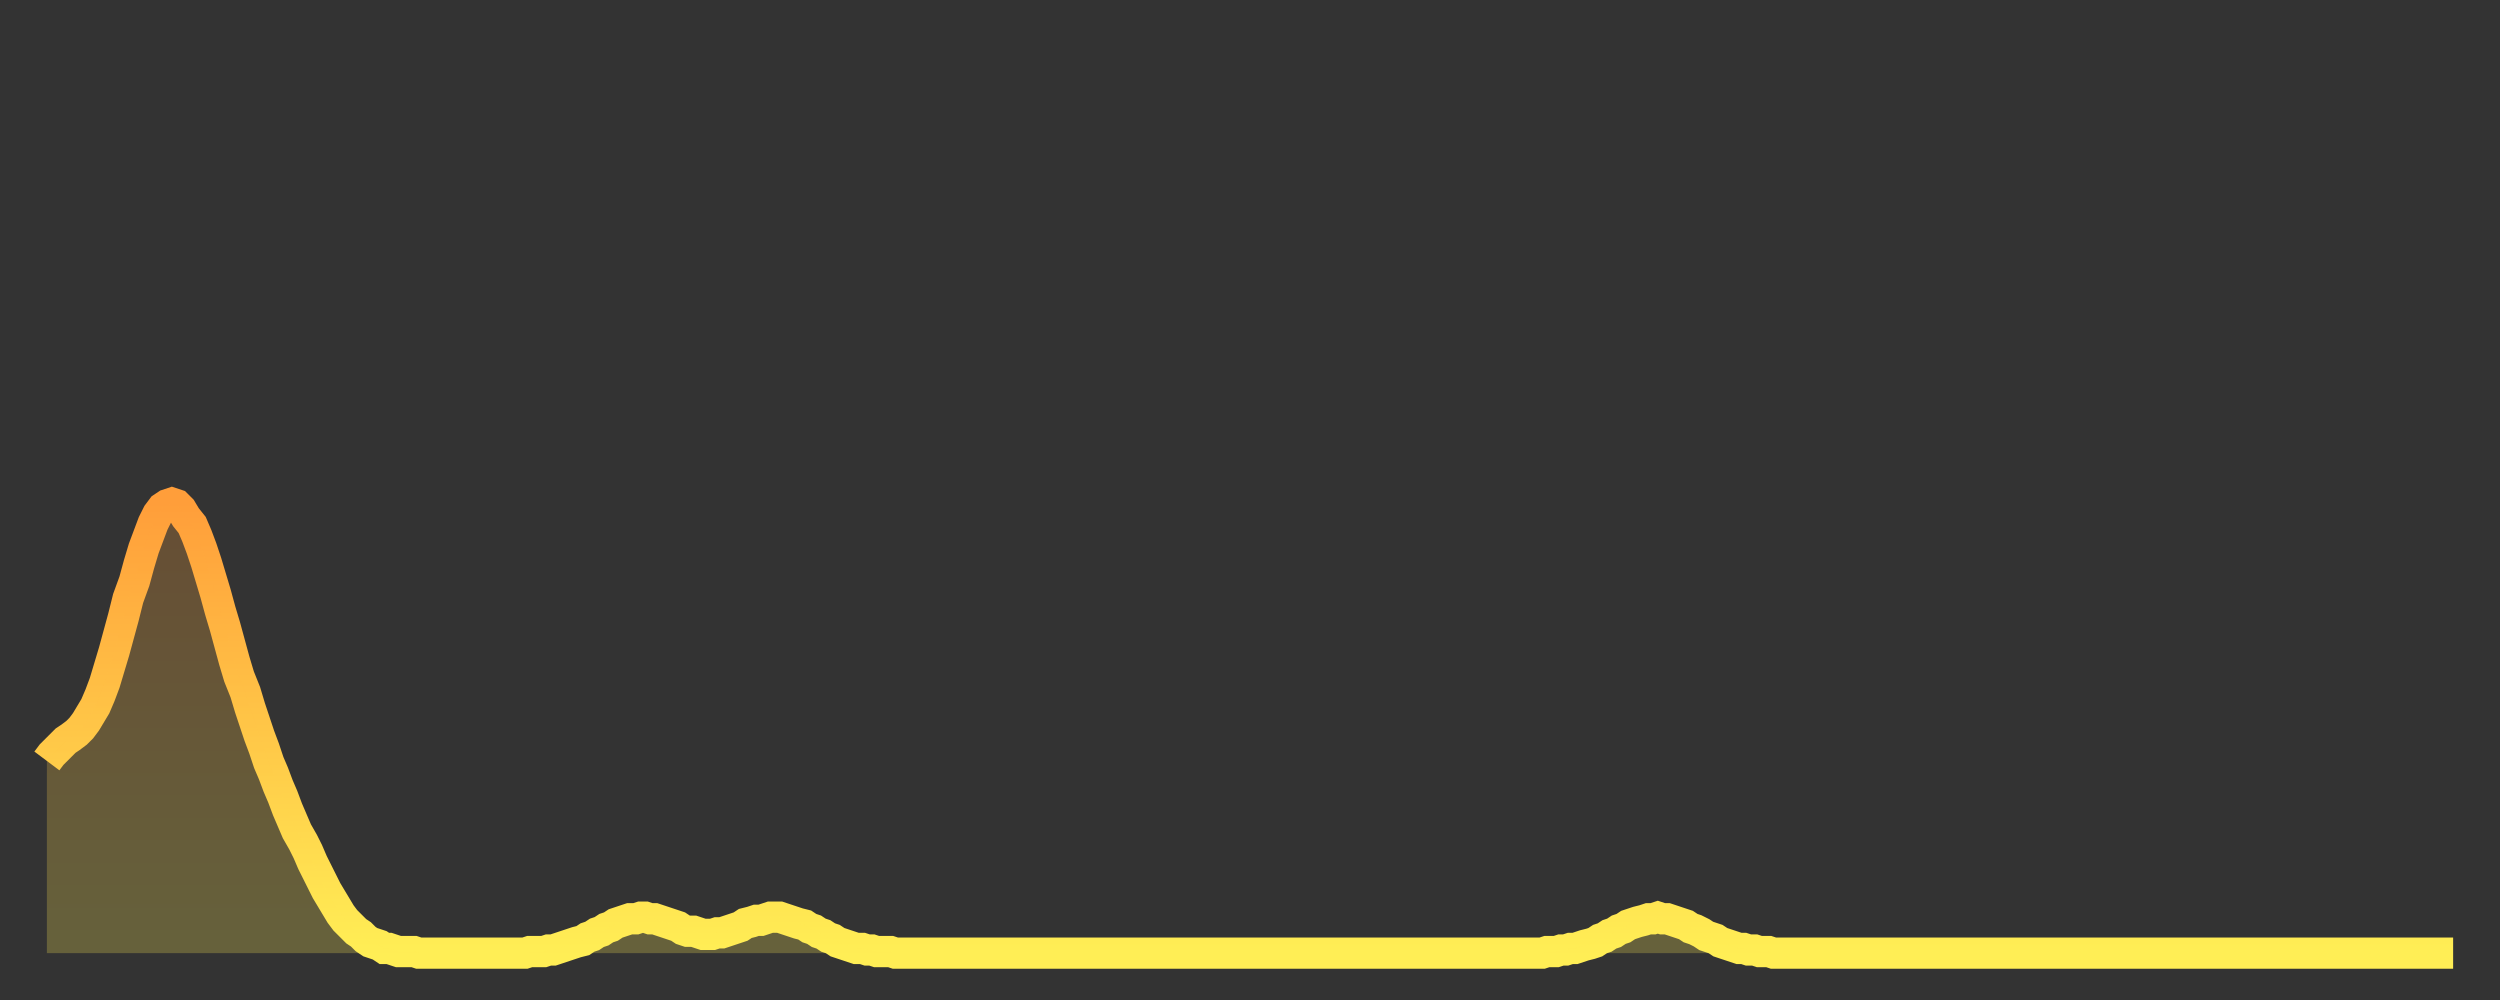
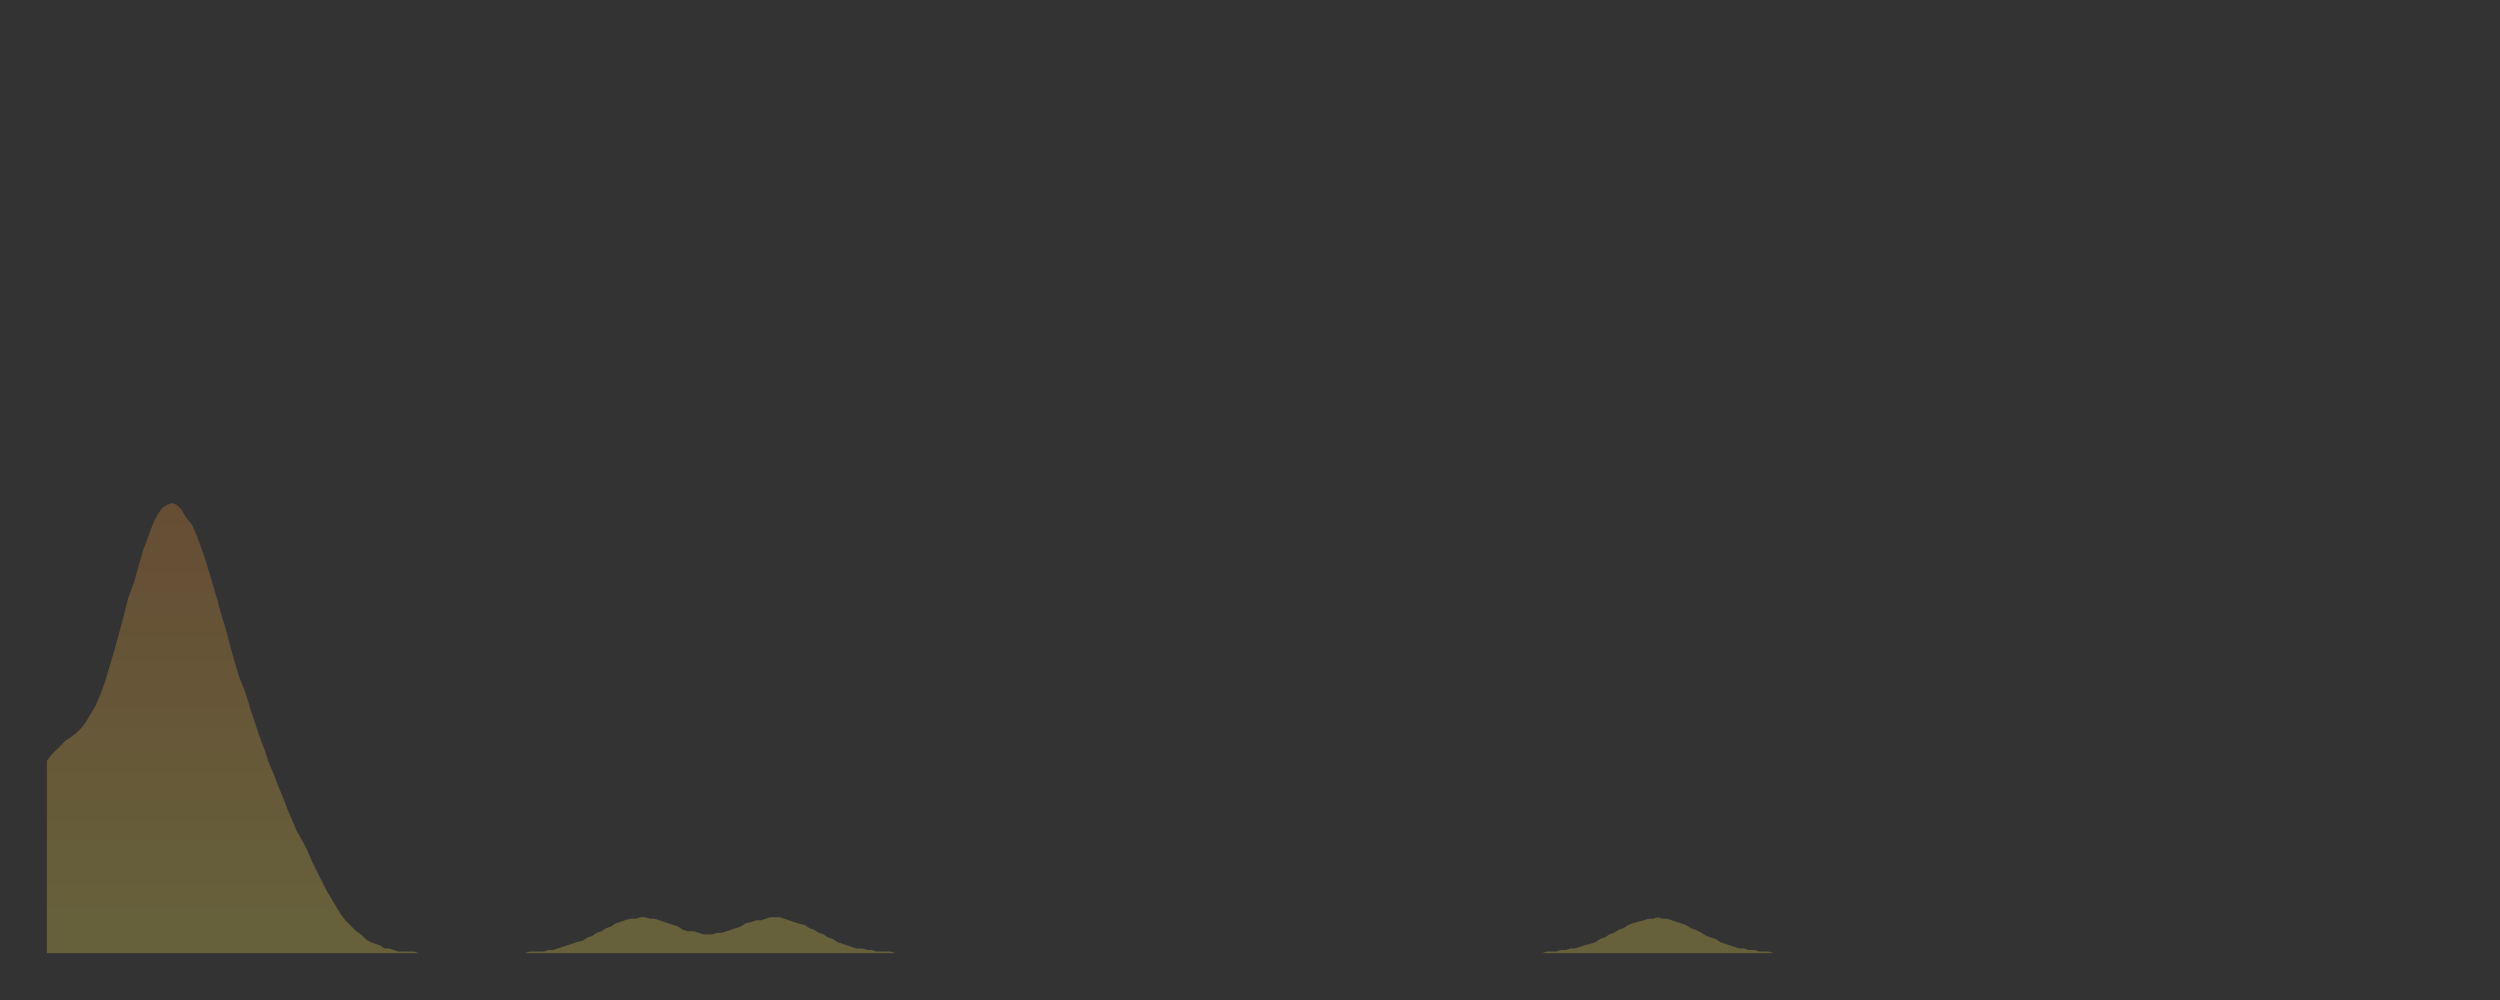
<svg xmlns="http://www.w3.org/2000/svg" baseProfile="full" height="64" version="1.1" width="160">
  <rect width="100%" height="100%" fill="#333333" stroke="none" />
  <defs>
    <linearGradient id="id3449980" x1="0" x2="0" y1="0" y2="1">
      <stop offset="0%" stop-color="#ff9e3a" />
      <stop offset="50%" stop-color="#ffc647" />
      <stop offset="100%" stop-color="#ffee55" />
    </linearGradient>
  </defs>
  <g transform="translate(3,3)">
    <g>
-       <path d="M 0.0 45.7 0.3 45.3 0.6 45.0 0.9 44.7 1.2 44.4 1.5 44.2 1.9 43.9 2.2 43.6 2.5 43.2 2.8 42.7 3.1 42.2 3.4 41.5 3.7 40.7 4.0 39.7 4.3 38.7 4.6 37.6 4.9 36.5 5.2 35.3 5.6 34.2 5.9 33.1 6.2 32.1 6.5 31.3 6.8 30.5 7.1 29.9 7.4 29.5 7.7 29.3 8.0 29.2 8.3 29.3 8.6 29.6 8.9 30.1 9.3 30.6 9.6 31.3 9.9 32.1 10.2 33.0 10.5 34.0 10.8 35.0 11.1 36.1 11.4 37.1 11.7 38.2 12.0 39.3 12.3 40.3 12.7 41.3 13.0 42.3 13.3 43.2 13.6 44.1 13.9 44.9 14.2 45.8 14.5 46.5 14.8 47.3 15.1 48.0 15.4 48.8 15.7 49.5 16.0 50.2 16.4 50.9 16.7 51.5 17.0 52.2 17.3 52.8 17.6 53.4 17.9 54.0 18.2 54.5 18.5 55.0 18.8 55.5 19.1 55.9 19.4 56.2 19.8 56.6 20.1 56.8 20.4 57.1 20.7 57.3 21.0 57.4 21.3 57.5 21.6 57.7 21.9 57.7 22.2 57.8 22.5 57.9 22.8 57.9 23.1 57.9 23.5 57.9 23.8 58.0 24.1 58.0 24.4 58.0 24.7 58.0 25.0 58.0 25.3 58.0 25.6 58.0 25.9 58.0 26.2 58.0 26.5 58.0 26.8 58.0 27.2 58.0 27.5 58.0 27.8 58.0 28.1 58.0 28.4 58.0 28.7 58.0 29.0 58.0 29.3 58.0 29.6 58.0 29.9 58.0 30.2 58.0 30.6 58.0 30.9 57.9 31.2 57.9 31.5 57.9 31.8 57.9 32.1 57.8 32.4 57.8 32.7 57.7 33.0 57.6 33.3 57.5 33.6 57.4 33.9 57.3 34.3 57.2 34.6 57.0 34.9 56.9 35.2 56.7 35.5 56.6 35.8 56.4 36.1 56.3 36.4 56.1 36.7 56.0 37.0 55.9 37.3 55.8 37.7 55.8 38.0 55.7 38.3 55.7 38.6 55.8 38.9 55.8 39.2 55.9 39.5 56.0 39.8 56.1 40.1 56.2 40.4 56.3 40.7 56.5 41.0 56.6 41.4 56.6 41.7 56.7 42.0 56.8 42.3 56.8 42.6 56.8 42.9 56.7 43.2 56.7 43.5 56.6 43.8 56.5 44.1 56.4 44.4 56.3 44.7 56.1 45.1 56.0 45.4 55.9 45.7 55.9 46.0 55.8 46.3 55.7 46.6 55.7 46.9 55.7 47.2 55.8 47.5 55.9 47.8 56.0 48.1 56.1 48.5 56.2 48.8 56.4 49.1 56.5 49.4 56.7 49.7 56.8 50.0 57.0 50.3 57.1 50.6 57.3 50.9 57.4 51.2 57.5 51.5 57.6 51.8 57.7 52.2 57.7 52.5 57.8 52.8 57.8 53.1 57.9 53.4 57.9 53.7 57.9 54.0 57.9 54.3 58.0 54.6 58.0 54.9 58.0 55.2 58.0 55.6 58.0 55.9 58.0 56.2 58.0 56.5 58.0 56.8 58.0 57.1 58.0 57.4 58.0 57.7 58.0 58.0 58.0 58.3 58.0 58.6 58.0 58.9 58.0 59.3 58.0 59.6 58.0 59.9 58.0 60.2 58.0 60.5 58.0 60.8 58.0 61.1 58.0 61.4 58.0 61.7 58.0 62.0 58.0 62.3 58.0 62.6 58.0 63.0 58.0 63.3 58.0 63.6 58.0 63.9 58.0 64.2 58.0 64.5 58.0 64.8 58.0 65.1 58.0 65.4 58.0 65.7 58.0 66.0 58.0 66.4 58.0 66.7 58.0 67.0 58.0 67.3 58.0 67.6 58.0 67.9 58.0 68.2 58.0 68.5 58.0 68.8 58.0 69.1 58.0 69.4 58.0 69.7 58.0 70.1 58.0 70.4 58.0 70.7 58.0 71.0 58.0 71.3 58.0 71.6 58.0 71.9 58.0 72.2 58.0 72.5 58.0 72.8 58.0 73.1 58.0 73.5 58.0 73.8 58.0 74.1 58.0 74.4 58.0 74.7 58.0 75.0 58.0 75.3 58.0 75.6 58.0 75.9 58.0 76.2 58.0 76.5 58.0 76.8 58.0 77.2 58.0 77.5 58.0 77.8 58.0 78.1 58.0 78.4 58.0 78.7 58.0 79.0 58.0 79.3 58.0 79.6 58.0 79.9 58.0 80.2 58.0 80.5 58.0 80.9 58.0 81.2 58.0 81.5 58.0 81.8 58.0 82.1 58.0 82.4 58.0 82.7 58.0 83.0 58.0 83.3 58.0 83.6 58.0 83.9 58.0 84.3 58.0 84.6 58.0 84.9 58.0 85.2 58.0 85.5 58.0 85.8 58.0 86.1 58.0 86.4 58.0 86.7 58.0 87.0 58.0 87.3 58.0 87.6 58.0 88.0 58.0 88.3 58.0 88.6 58.0 88.9 58.0 89.2 58.0 89.5 58.0 89.8 58.0 90.1 58.0 90.4 58.0 90.7 58.0 91.0 58.0 91.4 58.0 91.7 58.0 92.0 58.0 92.3 58.0 92.6 58.0 92.9 58.0 93.2 58.0 93.5 58.0 93.8 58.0 94.1 58.0 94.4 58.0 94.7 58.0 95.1 58.0 95.4 58.0 95.7 58.0 96.0 57.9 96.3 57.9 96.6 57.9 96.9 57.8 97.2 57.8 97.5 57.7 97.8 57.7 98.1 57.6 98.4 57.5 98.8 57.4 99.1 57.3 99.4 57.1 99.7 57.0 100.0 56.8 100.3 56.7 100.6 56.5 100.9 56.4 101.2 56.2 101.5 56.1 101.8 56.0 102.2 55.9 102.5 55.8 102.8 55.8 103.1 55.7 103.4 55.8 103.7 55.8 104.0 55.9 104.3 56.0 104.6 56.1 104.9 56.2 105.2 56.4 105.5 56.5 105.9 56.7 106.2 56.9 106.5 57.0 106.8 57.1 107.1 57.3 107.4 57.4 107.7 57.5 108.0 57.6 108.3 57.7 108.6 57.7 108.9 57.8 109.3 57.8 109.6 57.9 109.9 57.9 110.2 57.9 110.5 58.0 110.8 58.0 111.1 58.0 111.4 58.0 111.7 58.0 112.0 58.0 112.3 58.0 112.6 58.0 113.0 58.0 113.3 58.0 113.6 58.0 113.9 58.0 114.2 58.0 114.5 58.0 114.8 58.0 115.1 58.0 115.4 58.0 115.7 58.0 116.0 58.0 116.3 58.0 116.7 58.0 117.0 58.0 117.3 58.0 117.6 58.0 117.9 58.0 118.2 58.0 118.5 58.0 118.8 58.0 119.1 58.0 119.4 58.0 119.7 58.0 120.1 58.0 120.4 58.0 120.7 58.0 121.0 58.0 121.3 58.0 121.6 58.0 121.9 58.0 122.2 58.0 122.5 58.0 122.8 58.0 123.1 58.0 123.4 58.0 123.8 58.0 124.1 58.0 124.4 58.0 124.7 58.0 125.0 58.0 125.3 58.0 125.6 58.0 125.9 58.0 126.2 58.0 126.5 58.0 126.8 58.0 127.2 58.0 127.5 58.0 127.8 58.0 128.1 58.0 128.4 58.0 128.7 58.0 129.0 58.0 129.3 58.0 129.6 58.0 129.9 58.0 130.2 58.0 130.5 58.0 130.9 58.0 131.2 58.0 131.5 58.0 131.8 58.0 132.1 58.0 132.4 58.0 132.7 58.0 133.0 58.0 133.3 58.0 133.6 58.0 133.9 58.0 134.2 58.0 134.6 58.0 134.9 58.0 135.2 58.0 135.5 58.0 135.8 58.0 136.1 58.0 136.4 58.0 136.7 58.0 137.0 58.0 137.3 58.0 137.6 58.0 138.0 58.0 138.3 58.0 138.6 58.0 138.9 58.0 139.2 58.0 139.5 58.0 139.8 58.0 140.1 58.0 140.4 58.0 140.7 58.0 141.0 58.0 141.3 58.0 141.7 58.0 142.0 58.0 142.3 58.0 142.6 58.0 142.9 58.0 143.2 58.0 143.5 58.0 143.8 58.0 144.1 58.0 144.4 58.0 144.7 58.0 145.1 58.0 145.4 58.0 145.7 58.0 146.0 58.0 146.3 58.0 146.6 58.0 146.9 58.0 147.2 58.0 147.5 58.0 147.8 58.0 148.1 58.0 148.4 58.0 148.8 58.0 149.1 58.0 149.4 58.0 149.7 58.0 150.0 58.0 150.3 58.0 150.6 58.0 150.9 58.0 151.2 58.0 151.5 58.0 151.8 58.0 152.1 58.0 152.5 58.0 152.8 58.0 153.1 58.0 153.4 58.0 153.7 58.0 154.0 58.0" fill="none" id="graph-curve" opacity="1" stroke="url(#id3449980)" stroke-width="2" />
      <path d="M 0 58 L 0.0 45.7 0.3 45.3 0.6 45.0 0.9 44.7 1.2 44.4 1.5 44.2 1.9 43.9 2.2 43.6 2.5 43.2 2.8 42.7 3.1 42.2 3.4 41.5 3.7 40.7 4.0 39.7 4.3 38.7 4.6 37.6 4.9 36.5 5.2 35.3 5.6 34.2 5.9 33.1 6.2 32.1 6.5 31.3 6.8 30.5 7.1 29.9 7.4 29.5 7.7 29.3 8.0 29.2 8.3 29.3 8.6 29.6 8.9 30.1 9.3 30.6 9.6 31.3 9.9 32.1 10.2 33.0 10.5 34.0 10.8 35.0 11.1 36.1 11.4 37.1 11.7 38.2 12.0 39.3 12.3 40.3 12.7 41.3 13.0 42.3 13.3 43.2 13.6 44.1 13.9 44.9 14.2 45.8 14.5 46.5 14.8 47.3 15.1 48.0 15.4 48.8 15.7 49.5 16.0 50.2 16.4 50.9 16.7 51.5 17.0 52.2 17.3 52.8 17.6 53.4 17.9 54.0 18.2 54.5 18.5 55.0 18.8 55.5 19.1 55.9 19.4 56.2 19.8 56.6 20.1 56.8 20.4 57.1 20.7 57.3 21.0 57.4 21.3 57.5 21.6 57.7 21.9 57.7 22.2 57.8 22.5 57.9 22.8 57.9 23.1 57.9 23.5 57.9 23.8 58.0 24.1 58.0 24.4 58.0 24.7 58.0 25.0 58.0 25.3 58.0 25.6 58.0 25.9 58.0 26.2 58.0 26.5 58.0 26.8 58.0 27.2 58.0 27.5 58.0 27.8 58.0 28.1 58.0 28.4 58.0 28.7 58.0 29.0 58.0 29.3 58.0 29.6 58.0 29.9 58.0 30.2 58.0 30.6 58.0 30.9 57.9 31.2 57.9 31.5 57.9 31.8 57.9 32.1 57.8 32.4 57.8 32.7 57.7 33.0 57.6 33.3 57.5 33.6 57.4 33.9 57.3 34.3 57.2 34.6 57.0 34.9 56.9 35.2 56.7 35.5 56.6 35.8 56.4 36.1 56.3 36.4 56.1 36.7 56.0 37.0 55.9 37.3 55.8 37.7 55.8 38.0 55.7 38.3 55.7 38.6 55.8 38.9 55.8 39.2 55.9 39.5 56.0 39.8 56.1 40.1 56.2 40.4 56.3 40.7 56.5 41.0 56.6 41.4 56.6 41.7 56.7 42.0 56.8 42.3 56.8 42.6 56.8 42.9 56.7 43.2 56.7 43.5 56.6 43.8 56.5 44.1 56.4 44.4 56.3 44.7 56.1 45.1 56.0 45.4 55.9 45.7 55.9 46.0 55.8 46.3 55.7 46.6 55.7 46.9 55.7 47.2 55.8 47.5 55.9 47.8 56.0 48.1 56.1 48.5 56.2 48.8 56.4 49.1 56.5 49.4 56.7 49.7 56.8 50.0 57.0 50.3 57.1 50.6 57.3 50.9 57.4 51.2 57.5 51.5 57.6 51.8 57.7 52.2 57.7 52.5 57.8 52.8 57.8 53.1 57.9 53.4 57.9 53.7 57.9 54.0 57.9 54.3 58.0 54.6 58.0 54.9 58.0 55.2 58.0 55.6 58.0 55.9 58.0 56.2 58.0 56.5 58.0 56.8 58.0 57.1 58.0 57.4 58.0 57.7 58.0 58.0 58.0 58.3 58.0 58.6 58.0 58.9 58.0 59.3 58.0 59.6 58.0 59.9 58.0 60.2 58.0 60.5 58.0 60.8 58.0 61.1 58.0 61.4 58.0 61.7 58.0 62.0 58.0 62.3 58.0 62.6 58.0 63.0 58.0 63.3 58.0 63.6 58.0 63.9 58.0 64.2 58.0 64.5 58.0 64.8 58.0 65.1 58.0 65.4 58.0 65.7 58.0 66.0 58.0 66.4 58.0 66.7 58.0 67.0 58.0 67.3 58.0 67.6 58.0 67.9 58.0 68.2 58.0 68.5 58.0 68.8 58.0 69.1 58.0 69.4 58.0 69.7 58.0 70.1 58.0 70.4 58.0 70.7 58.0 71.0 58.0 71.3 58.0 71.6 58.0 71.9 58.0 72.2 58.0 72.5 58.0 72.8 58.0 73.1 58.0 73.5 58.0 73.8 58.0 74.1 58.0 74.4 58.0 74.7 58.0 75.0 58.0 75.3 58.0 75.6 58.0 75.9 58.0 76.2 58.0 76.5 58.0 76.8 58.0 77.2 58.0 77.5 58.0 77.8 58.0 78.1 58.0 78.4 58.0 78.7 58.0 79.0 58.0 79.3 58.0 79.6 58.0 79.9 58.0 80.2 58.0 80.5 58.0 80.9 58.0 81.2 58.0 81.5 58.0 81.8 58.0 82.1 58.0 82.4 58.0 82.7 58.0 83.0 58.0 83.3 58.0 83.6 58.0 83.9 58.0 84.3 58.0 84.6 58.0 84.9 58.0 85.2 58.0 85.5 58.0 85.8 58.0 86.1 58.0 86.4 58.0 86.7 58.0 87.0 58.0 87.3 58.0 87.6 58.0 88.0 58.0 88.3 58.0 88.6 58.0 88.9 58.0 89.2 58.0 89.5 58.0 89.8 58.0 90.1 58.0 90.4 58.0 90.7 58.0 91.0 58.0 91.4 58.0 91.7 58.0 92.0 58.0 92.3 58.0 92.6 58.0 92.9 58.0 93.2 58.0 93.5 58.0 93.8 58.0 94.1 58.0 94.4 58.0 94.7 58.0 95.1 58.0 95.4 58.0 95.7 58.0 96.0 57.9 96.3 57.9 96.6 57.9 96.9 57.8 97.2 57.8 97.5 57.7 97.8 57.7 98.1 57.6 98.4 57.5 98.8 57.4 99.1 57.3 99.4 57.1 99.7 57.0 100.0 56.8 100.3 56.7 100.6 56.5 100.9 56.4 101.2 56.2 101.5 56.1 101.8 56.0 102.2 55.9 102.5 55.8 102.8 55.8 103.1 55.7 103.4 55.8 103.7 55.8 104.0 55.9 104.3 56.0 104.6 56.1 104.9 56.2 105.2 56.4 105.5 56.5 105.9 56.7 106.2 56.9 106.5 57.0 106.8 57.1 107.1 57.3 107.4 57.4 107.7 57.5 108.0 57.6 108.3 57.7 108.6 57.7 108.9 57.8 109.3 57.8 109.6 57.9 109.9 57.9 110.2 57.9 110.5 58.0 110.8 58.0 111.1 58.0 111.4 58.0 111.7 58.0 112.0 58.0 112.3 58.0 112.6 58.0 113.0 58.0 113.3 58.0 113.6 58.0 113.9 58.0 114.2 58.0 114.5 58.0 114.8 58.0 115.1 58.0 115.4 58.0 115.7 58.0 116.0 58.0 116.3 58.0 116.7 58.0 117.0 58.0 117.3 58.0 117.6 58.0 117.9 58.0 118.2 58.0 118.5 58.0 118.8 58.0 119.1 58.0 119.4 58.0 119.7 58.0 120.1 58.0 120.4 58.0 120.7 58.0 121.0 58.0 121.3 58.0 121.6 58.0 121.9 58.0 122.2 58.0 122.5 58.0 122.8 58.0 123.1 58.0 123.4 58.0 123.8 58.0 124.1 58.0 124.4 58.0 124.7 58.0 125.0 58.0 125.3 58.0 125.6 58.0 125.9 58.0 126.2 58.0 126.5 58.0 126.8 58.0 127.2 58.0 127.5 58.0 127.8 58.0 128.1 58.0 128.4 58.0 128.7 58.0 129.0 58.0 129.3 58.0 129.6 58.0 129.9 58.0 130.2 58.0 130.5 58.0 130.9 58.0 131.2 58.0 131.5 58.0 131.8 58.0 132.1 58.0 132.4 58.0 132.7 58.0 133.0 58.0 133.3 58.0 133.6 58.0 133.9 58.0 134.2 58.0 134.6 58.0 134.9 58.0 135.2 58.0 135.5 58.0 135.8 58.0 136.1 58.0 136.4 58.0 136.7 58.0 137.0 58.0 137.3 58.0 137.6 58.0 138.0 58.0 138.3 58.0 138.6 58.0 138.9 58.0 139.2 58.0 139.5 58.0 139.8 58.0 140.1 58.0 140.4 58.0 140.7 58.0 141.0 58.0 141.3 58.0 141.7 58.0 142.0 58.0 142.3 58.0 142.6 58.0 142.9 58.0 143.2 58.0 143.5 58.0 143.8 58.0 144.1 58.0 144.4 58.0 144.7 58.0 145.1 58.0 145.4 58.0 145.7 58.0 146.0 58.0 146.3 58.0 146.6 58.0 146.9 58.0 147.2 58.0 147.5 58.0 147.8 58.0 148.1 58.0 148.4 58.0 148.8 58.0 149.1 58.0 149.4 58.0 149.7 58.0 150.0 58.0 150.3 58.0 150.6 58.0 150.9 58.0 151.2 58.0 151.5 58.0 151.8 58.0 152.1 58.0 152.5 58.0 152.8 58.0 153.1 58.0 153.4 58.0 153.7 58.0 154.0 58.0 154 58" fill="url(#id3449980)" fill-opacity=".25" id="graph-shadow" />
    </g>
  </g>
</svg>